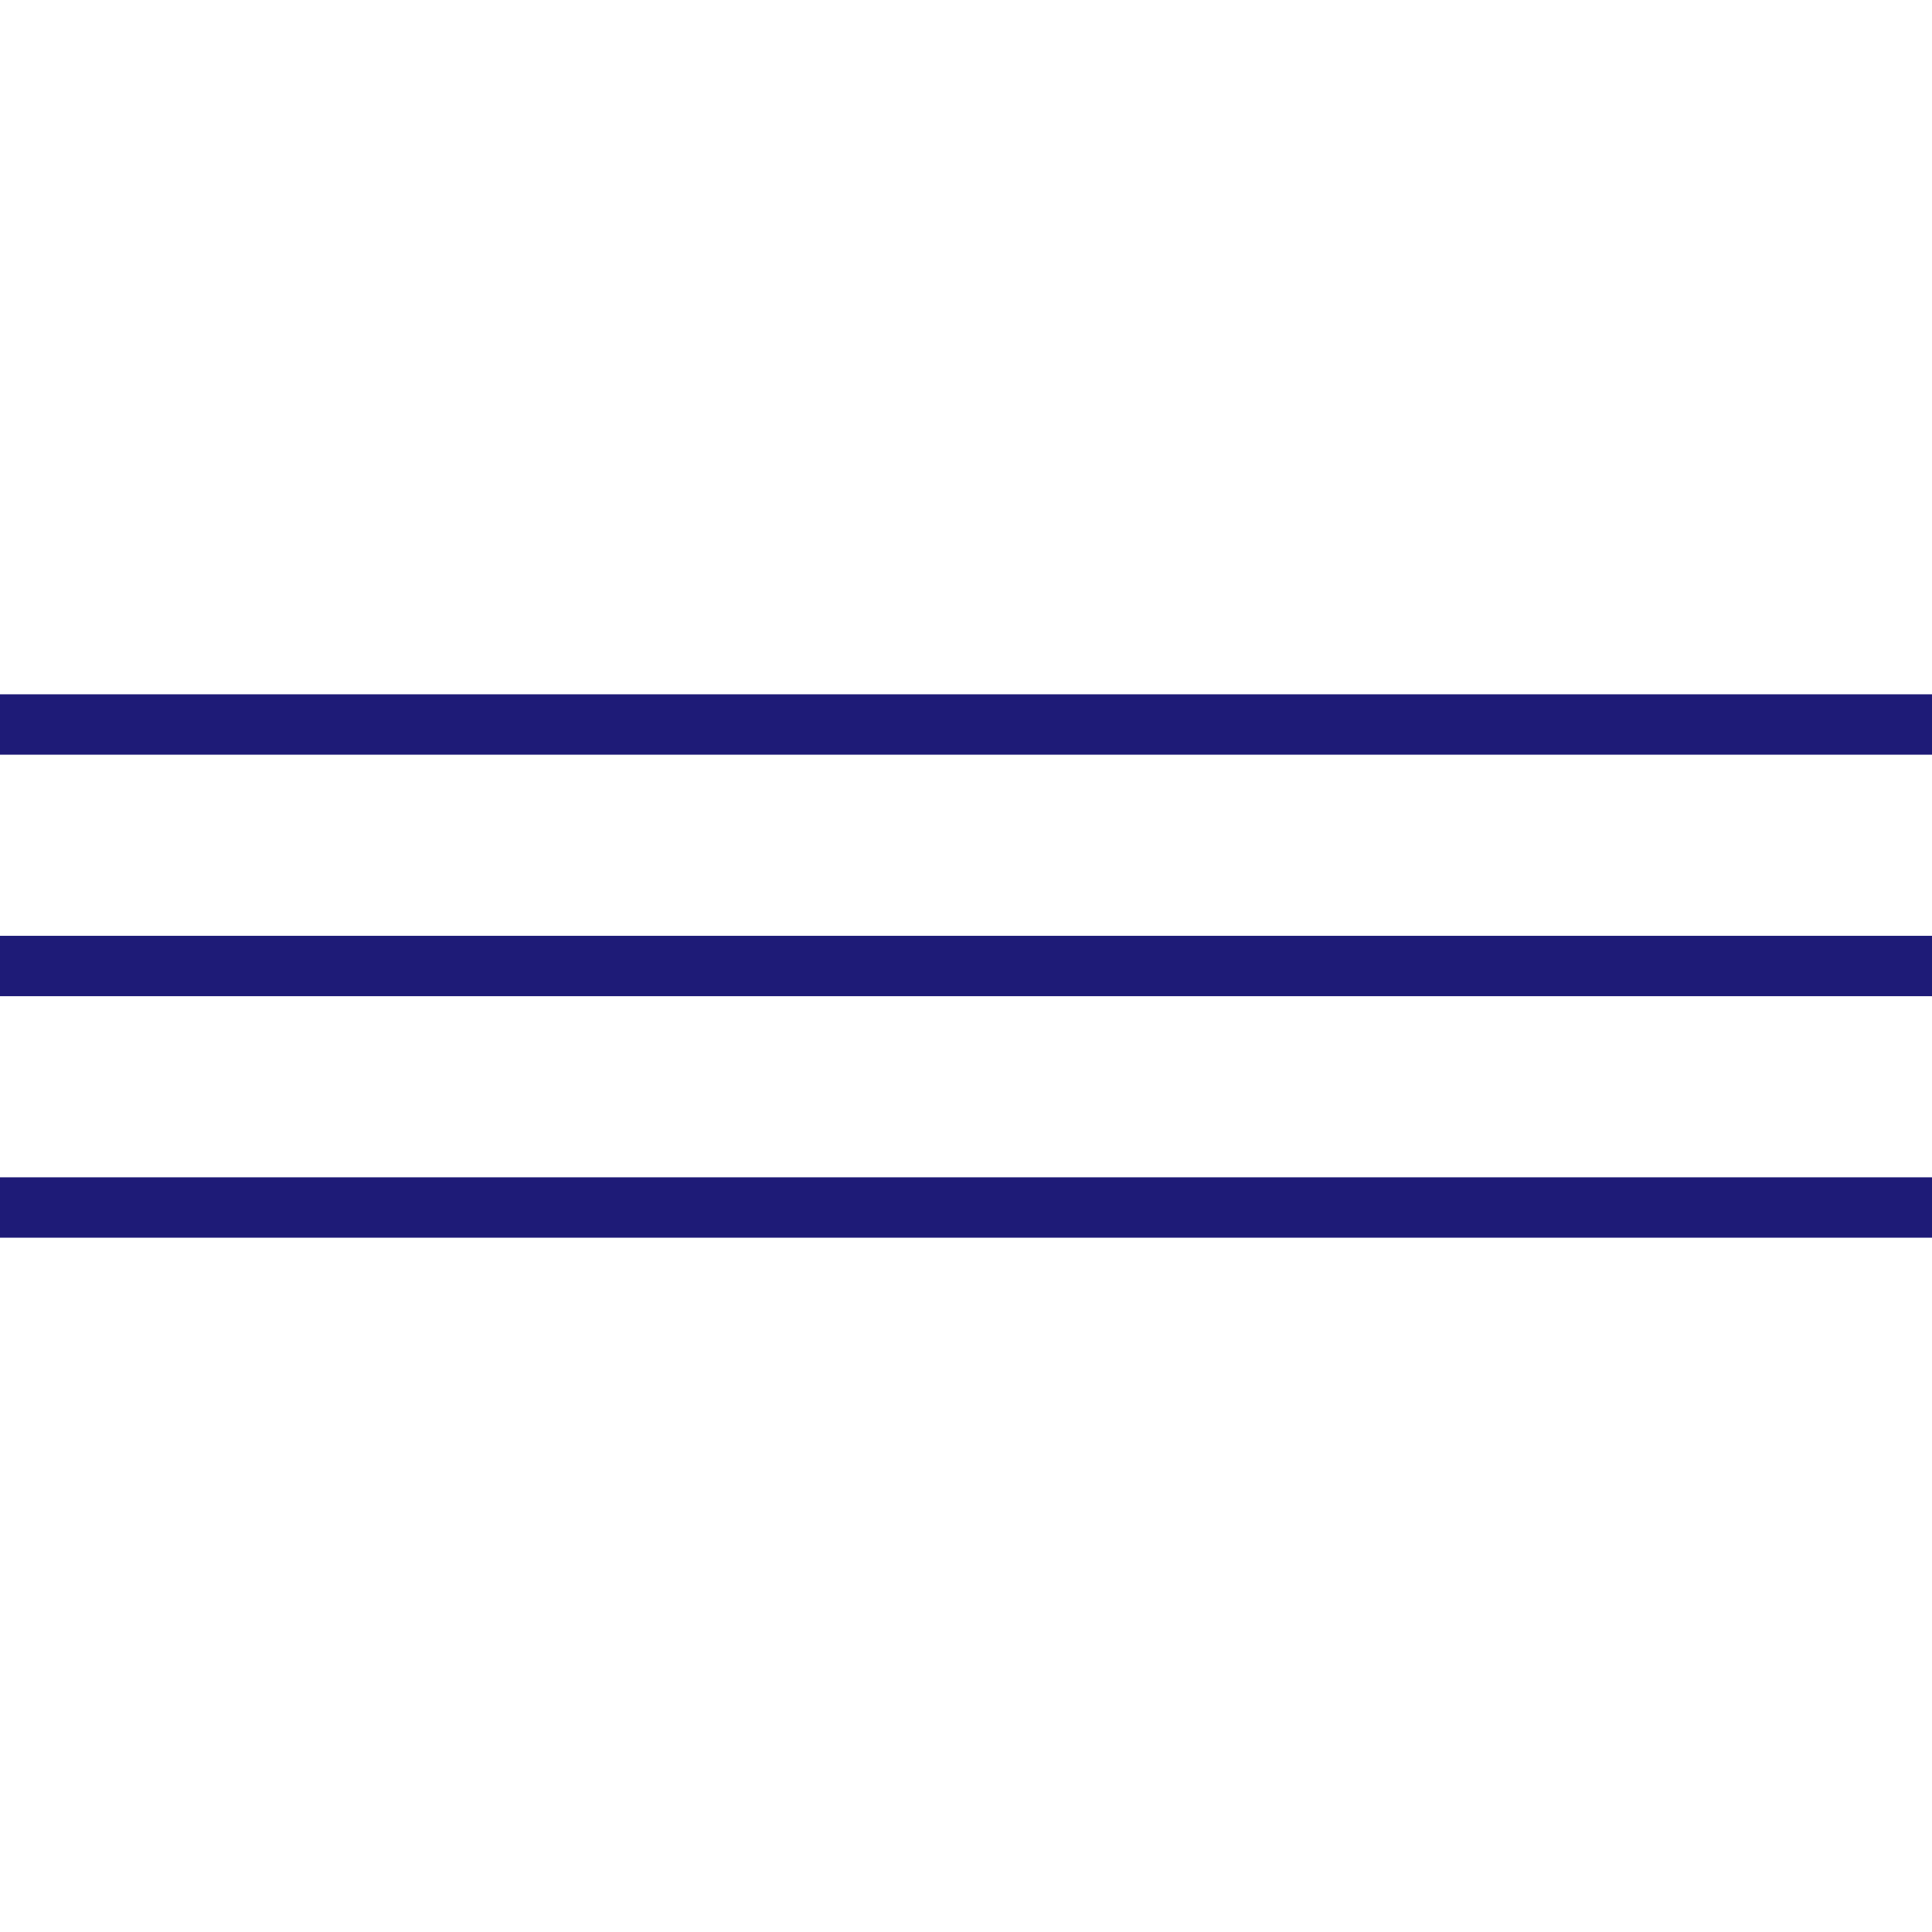
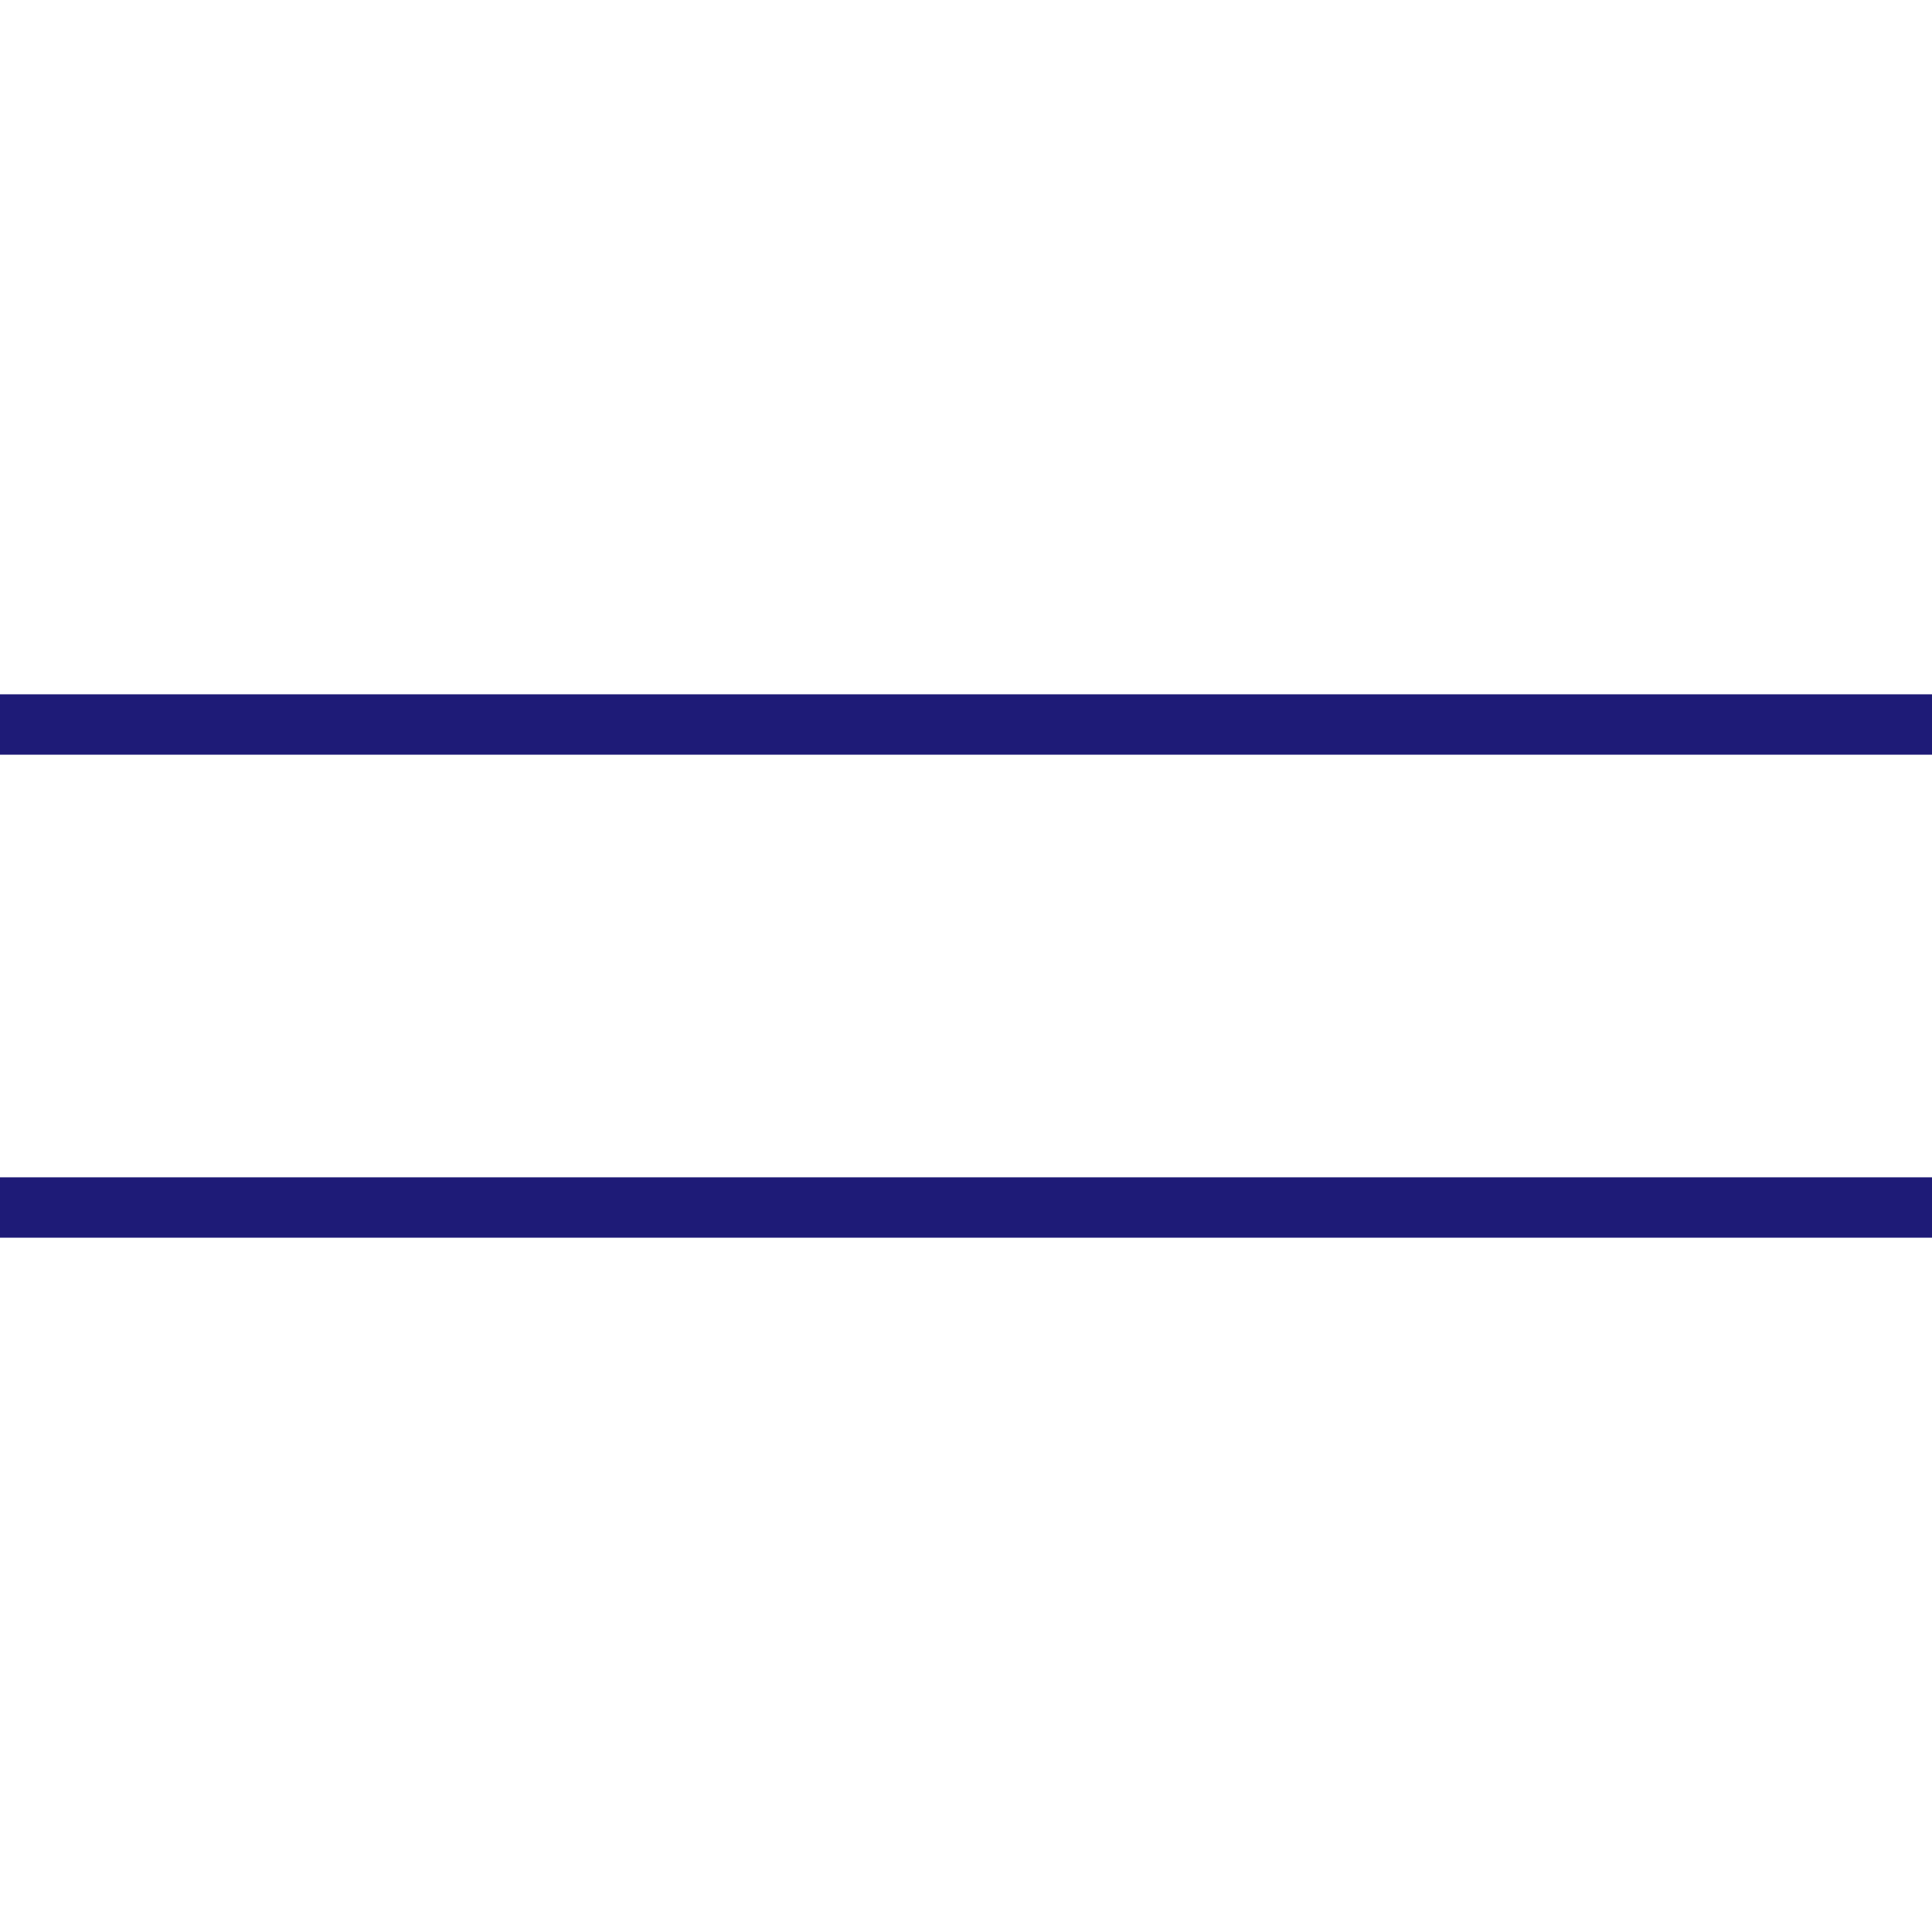
<svg xmlns="http://www.w3.org/2000/svg" width="64" height="64" viewBox="0 0 64 64" fill="none">
  <path d="M0 40H64" stroke="#1E1B77" stroke-width="2" stroke-miterlimit="10" />
-   <path d="M0 32H64" stroke="#1E1B77" stroke-width="2" stroke-miterlimit="10" />
  <path d="M0 24H64" stroke="#1E1B77" stroke-width="2" stroke-miterlimit="10" />
</svg>